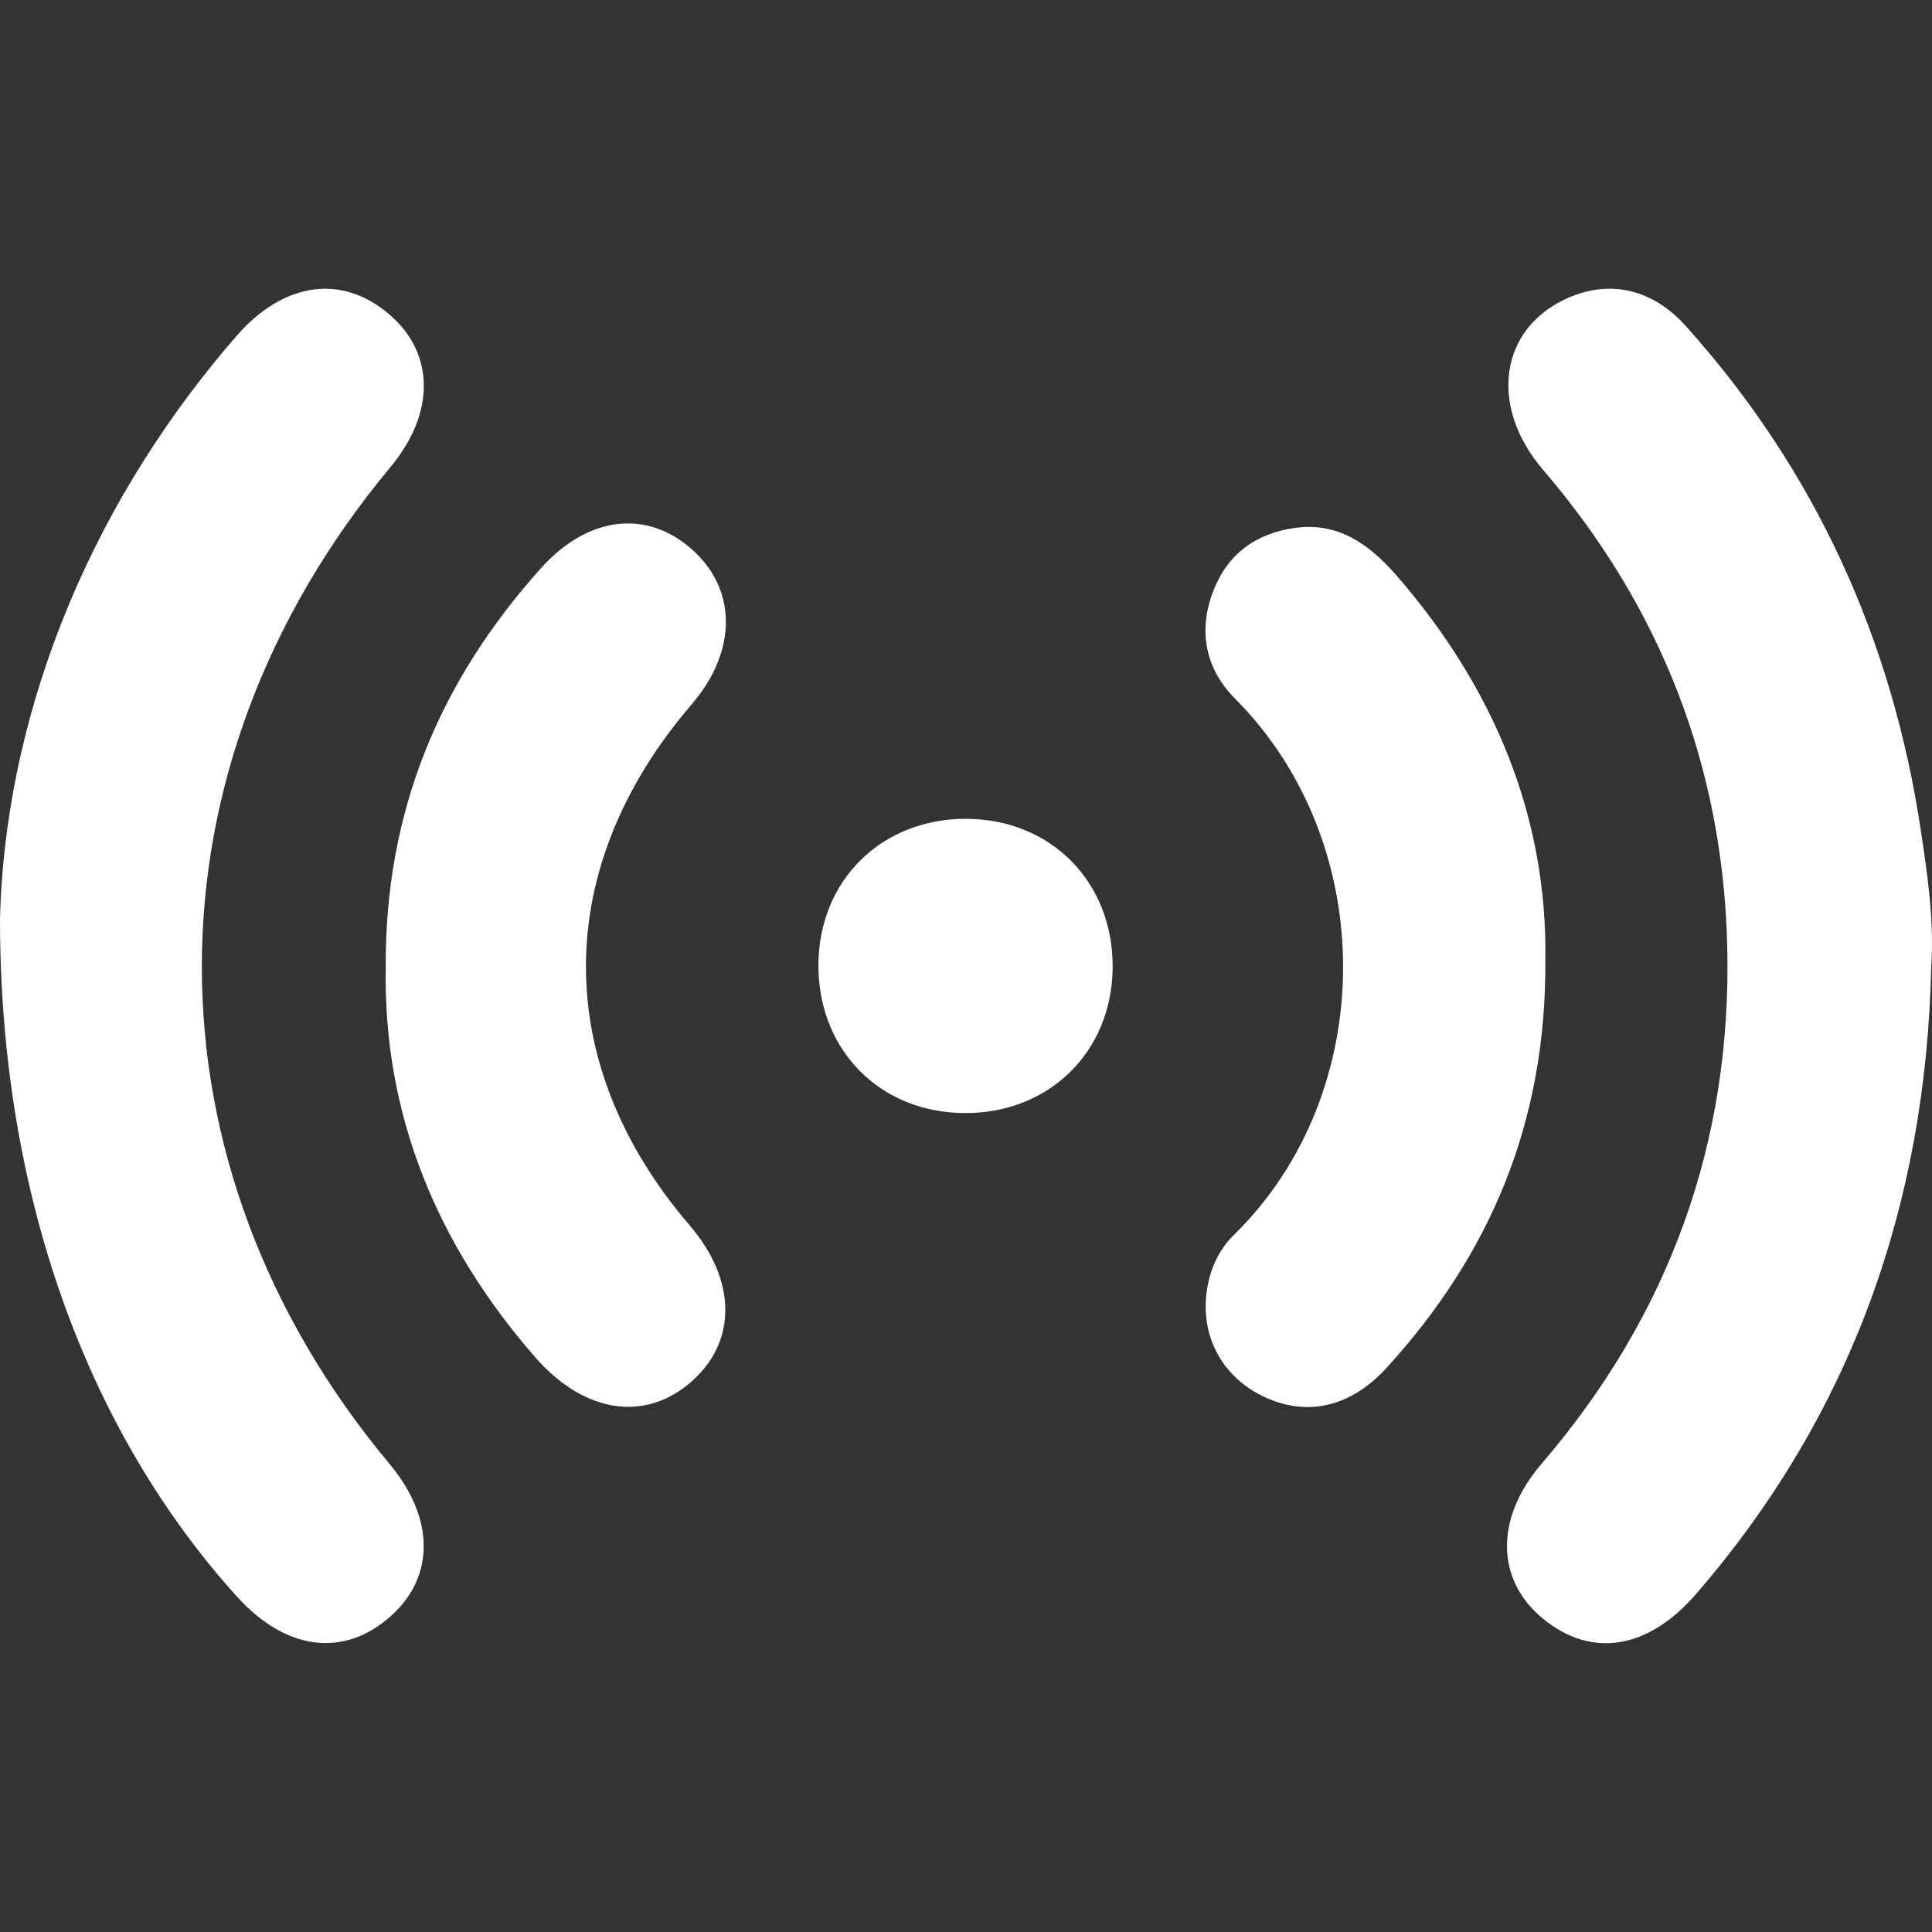
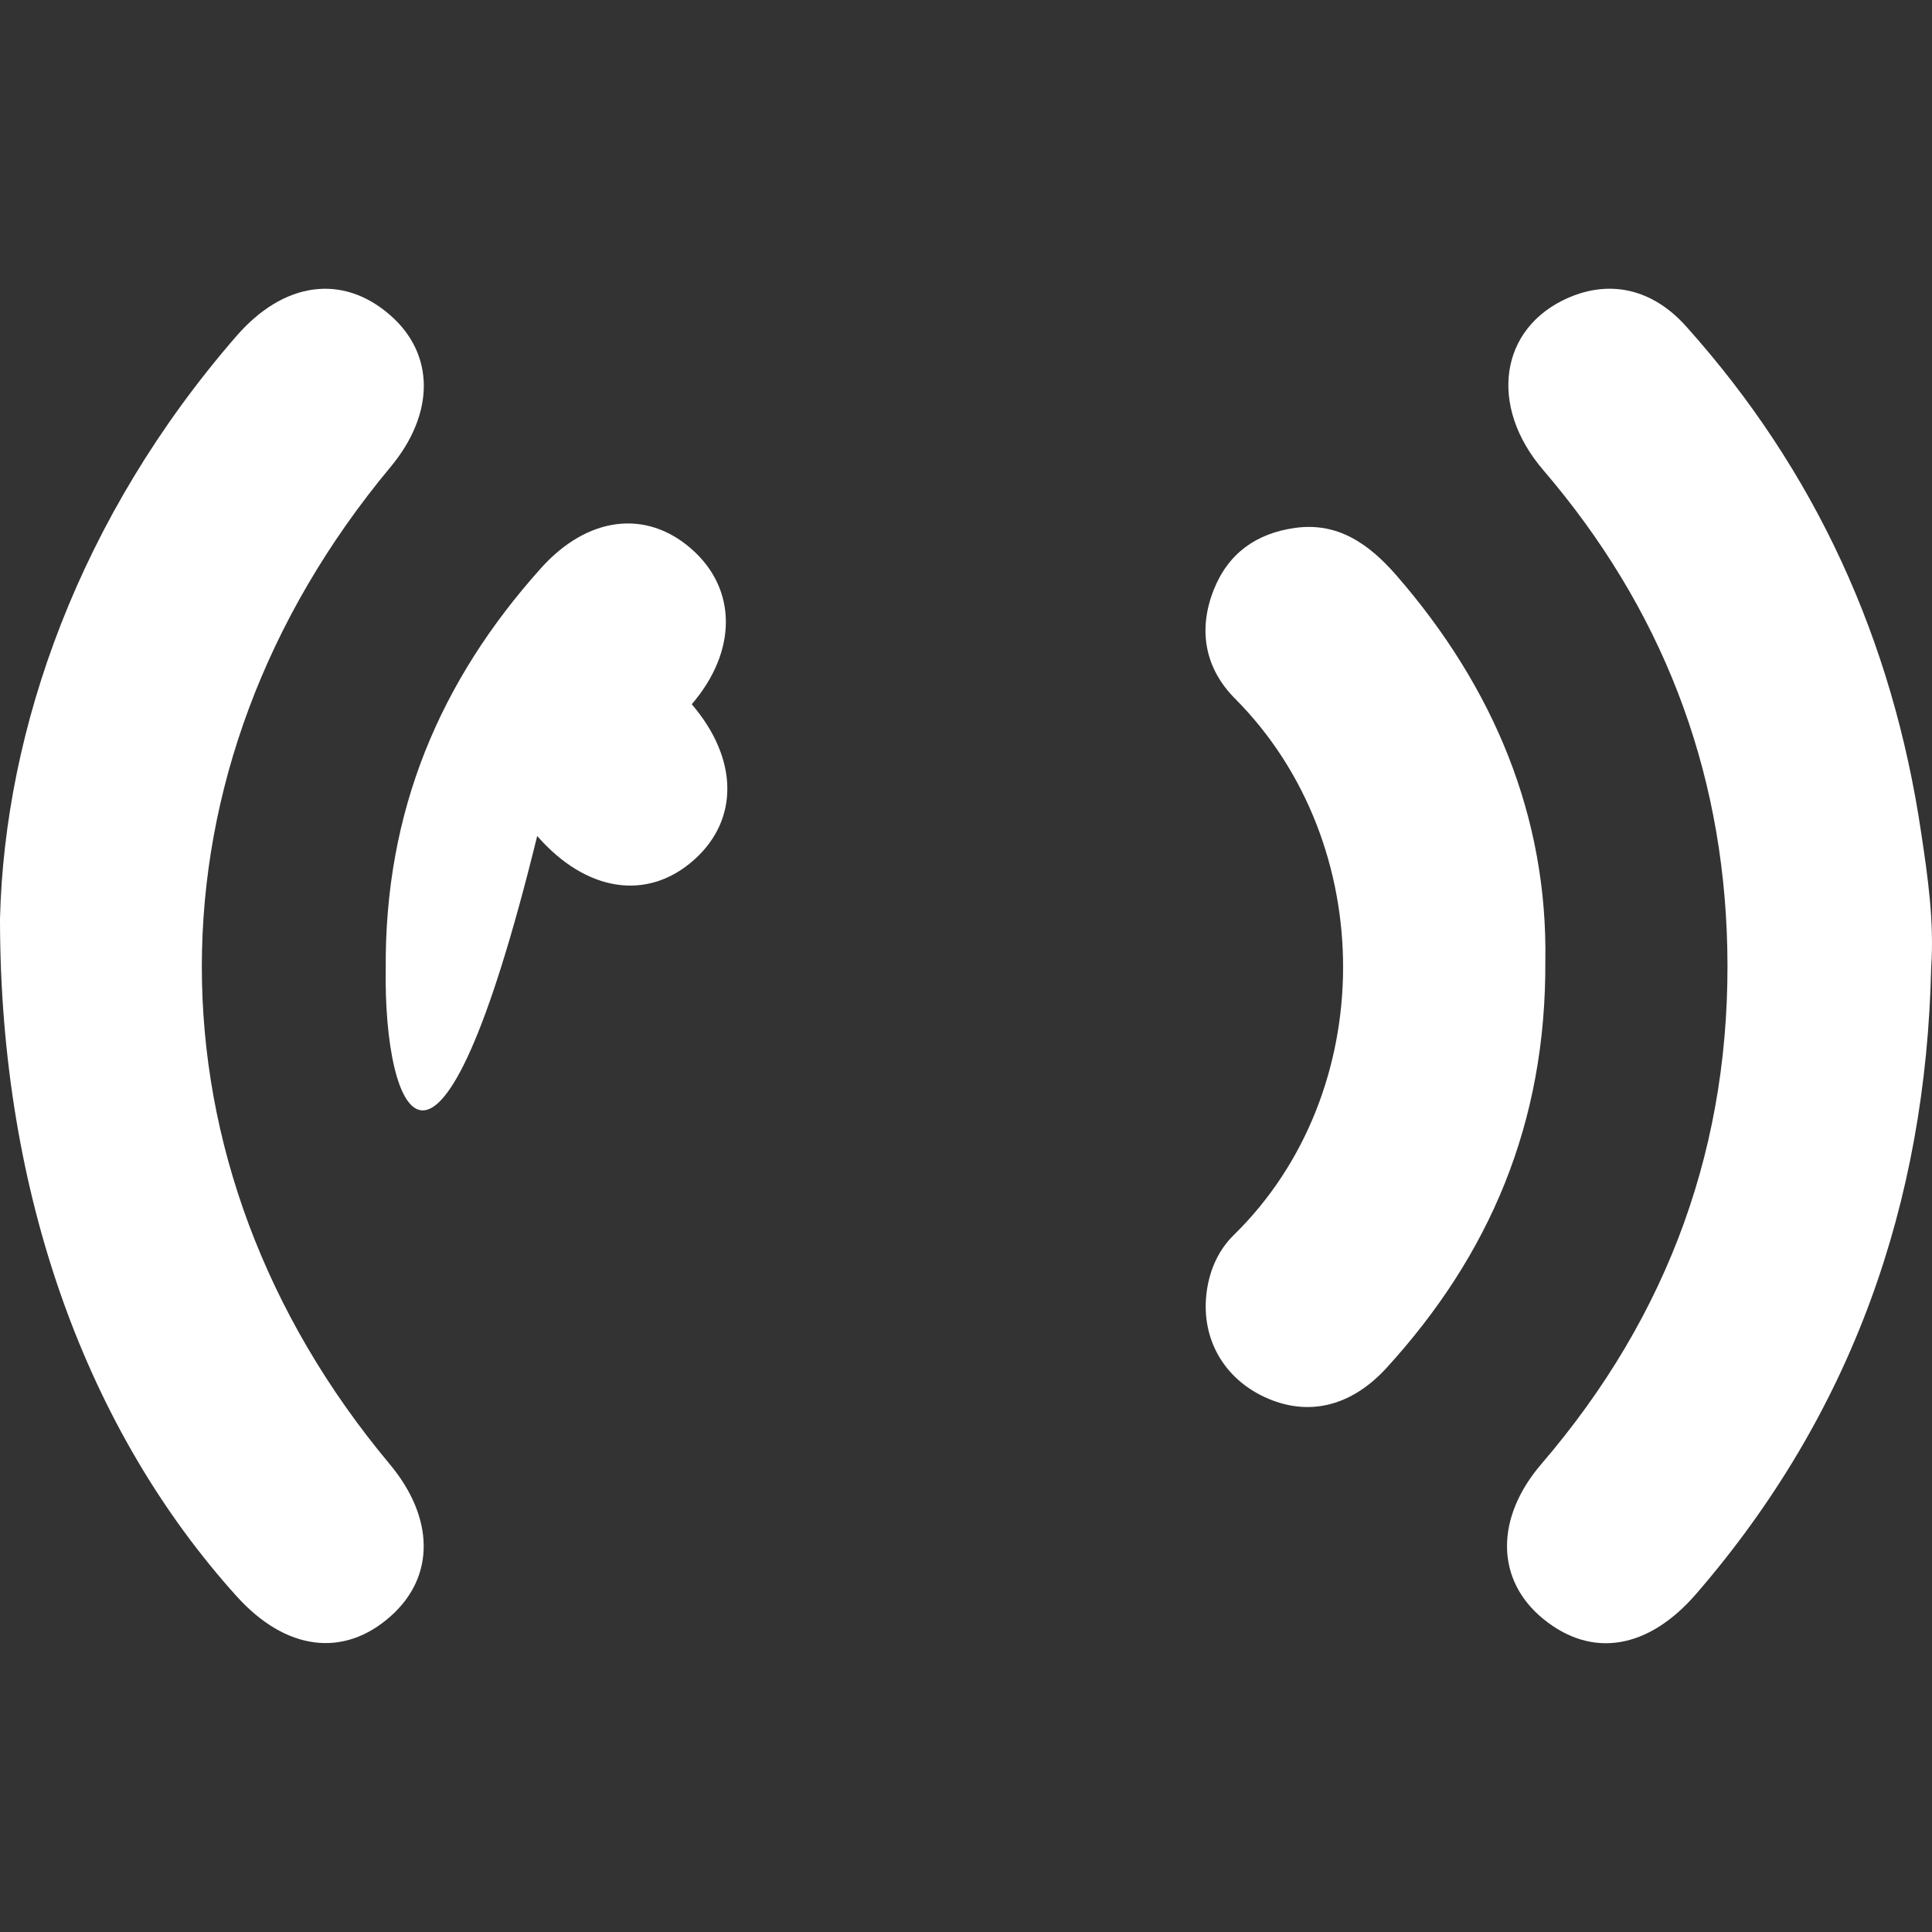
<svg xmlns="http://www.w3.org/2000/svg" version="1.1" id="Layer_1" x="0px" y="0px" viewBox="0 0 144 144" style="enable-background:new 0 0 144 144;" xml:space="preserve">
  <rect x="0" y="0" width="144" height="144" fill="#333333" stroke="none" />
  <style type="text/css">
	.st0{fill:#FFFFFF;}
</style>
  <g>
    <path class="st0" d="M143.94,72.09c-0.39,17.59-5.91,33.28-17.5,46.69c-3.59,4.16-7.8,4.84-11.42,1.88   c-3.53-2.88-3.62-7.49-0.12-11.56c9.52-11.09,14.18-23.95,13.84-38.52c-0.31-13.43-4.94-25.31-13.72-35.55   c-4.1-4.78-3.24-10.58,1.84-12.82c3.13-1.38,6.29-0.69,8.79,2.09c9.69,10.79,15.42,23.45,17.54,37.75   C143.69,65.37,144.17,68.7,143.94,72.09z" />
    <path class="st0" d="M0,68.48c0.35-14.19,5.92-29.97,17.63-43.44c3.53-4.06,7.91-4.64,11.44-1.56c3.35,2.91,3.36,7.35,0.02,11.35   c-18.71,22.47-18.73,51.94-0.05,74.29c3.36,4.02,3.39,8.41,0.07,11.35c-3.5,3.11-7.81,2.56-11.46-1.48C6.59,106.74,0,89.21,0,68.48   z" />
-     <path class="st0" d="M28.75,72.21c-0.09-11.76,4.05-21.48,11.57-29.86c3.47-3.87,7.84-4.4,11.21-1.44   c3.42,2.99,3.43,7.62,0.03,11.58C41.1,64.67,41.04,79.25,51.41,91.34c3.47,4.05,3.54,8.59,0.18,11.59   c-3.48,3.11-8.05,2.41-11.7-1.77C32.56,92.76,28.58,83.1,28.75,72.21z" />
+     <path class="st0" d="M28.75,72.21c-0.09-11.76,4.05-21.48,11.57-29.86c3.47-3.87,7.84-4.4,11.21-1.44   c3.42,2.99,3.43,7.62,0.03,11.58c3.47,4.05,3.54,8.59,0.18,11.59   c-3.48,3.11-8.05,2.41-11.7-1.77C32.56,92.76,28.58,83.1,28.75,72.21z" />
    <path class="st0" d="M115.18,71.63c0.07,12.1-4.16,21.92-11.84,30.33c-2.72,2.97-5.96,3.62-9.08,2.17   c-3.04-1.41-4.69-4.31-4.35-7.6c0.18-1.73,0.85-3.31,2.06-4.49c10.8-10.57,10.87-29.14,0.08-39.97c-2.19-2.2-2.79-5.03-1.6-8.07   c1.09-2.78,3.21-4.25,6.06-4.65c3.22-0.46,5.54,1.22,7.54,3.5C111.38,51.26,115.36,60.94,115.18,71.63z" />
-     <path class="st0" d="M82.93,72.08C82.9,78.38,78.21,83,71.88,82.96c-6.3-0.03-10.91-4.71-10.88-11.05   c0.03-6.3,4.71-10.91,11.05-10.88C78.35,61.07,82.96,65.74,82.93,72.08z" />
  </g>
</svg>